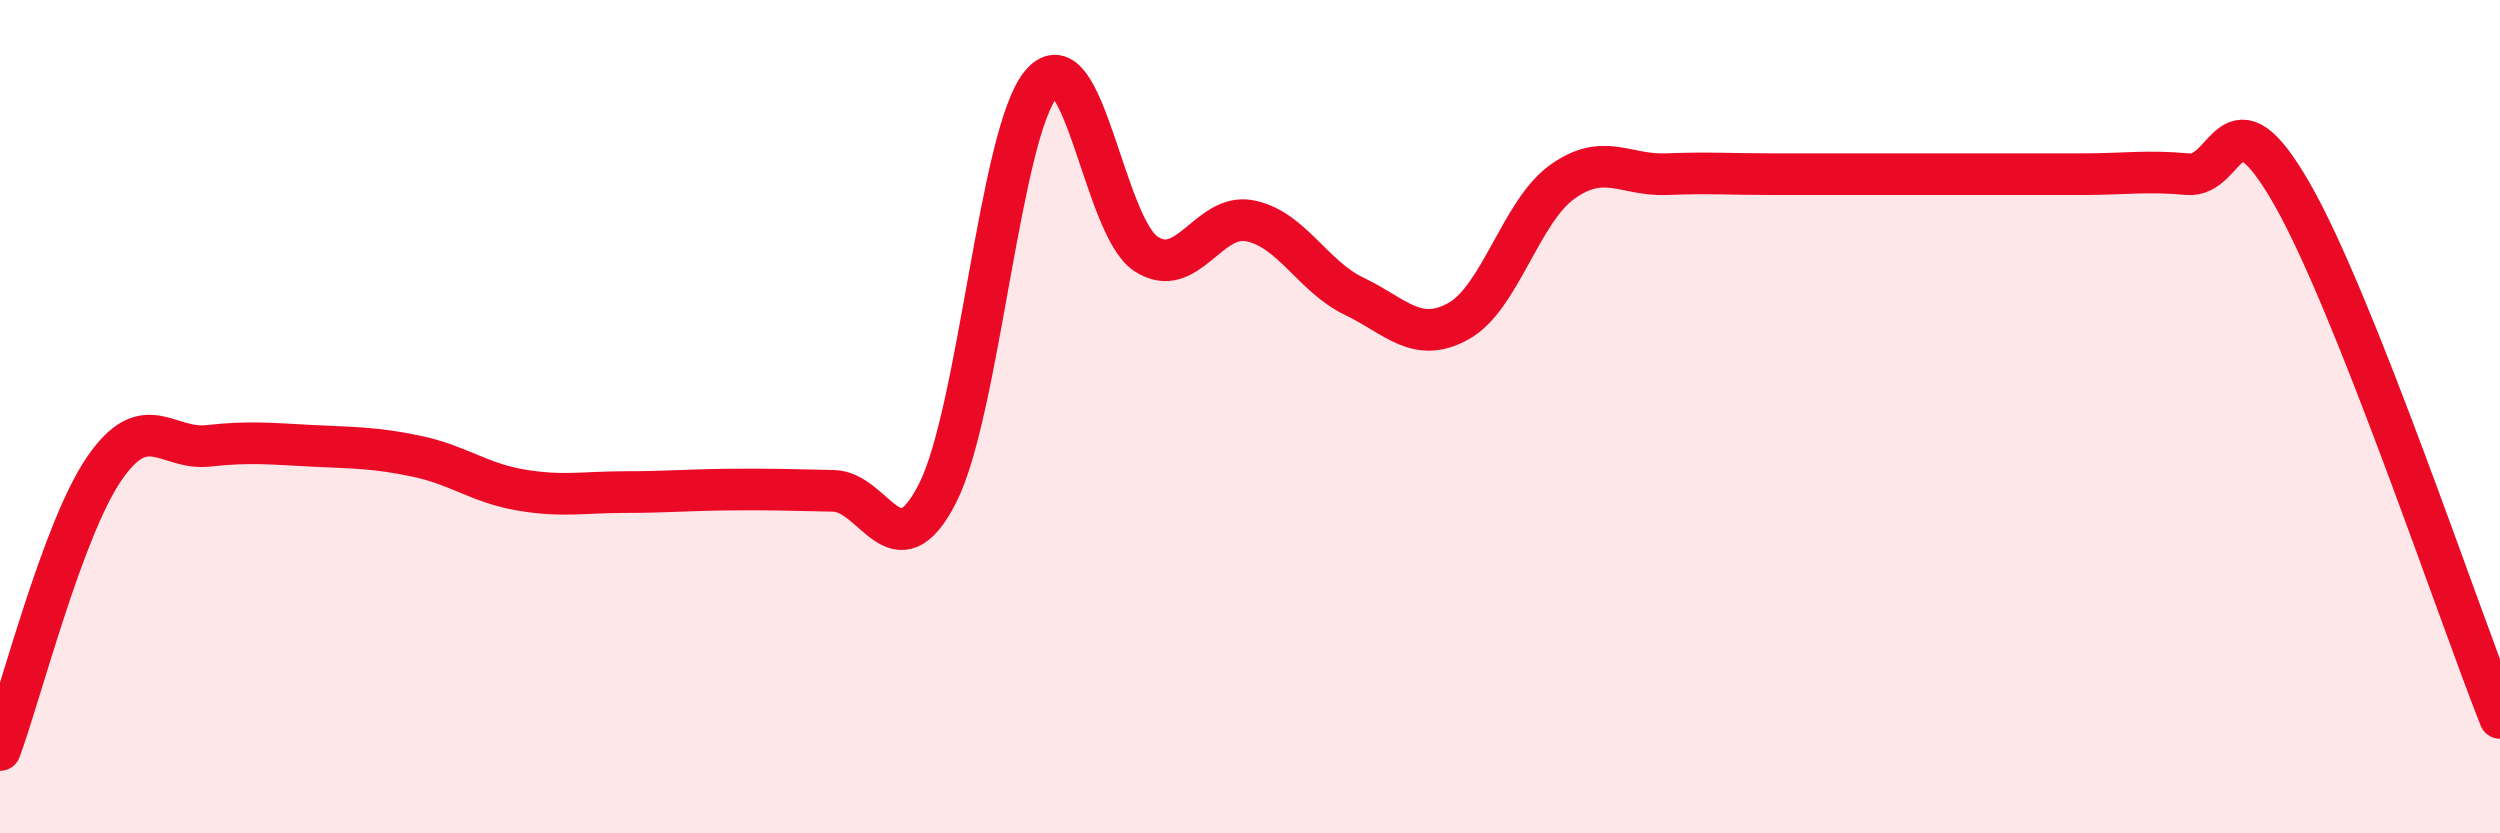
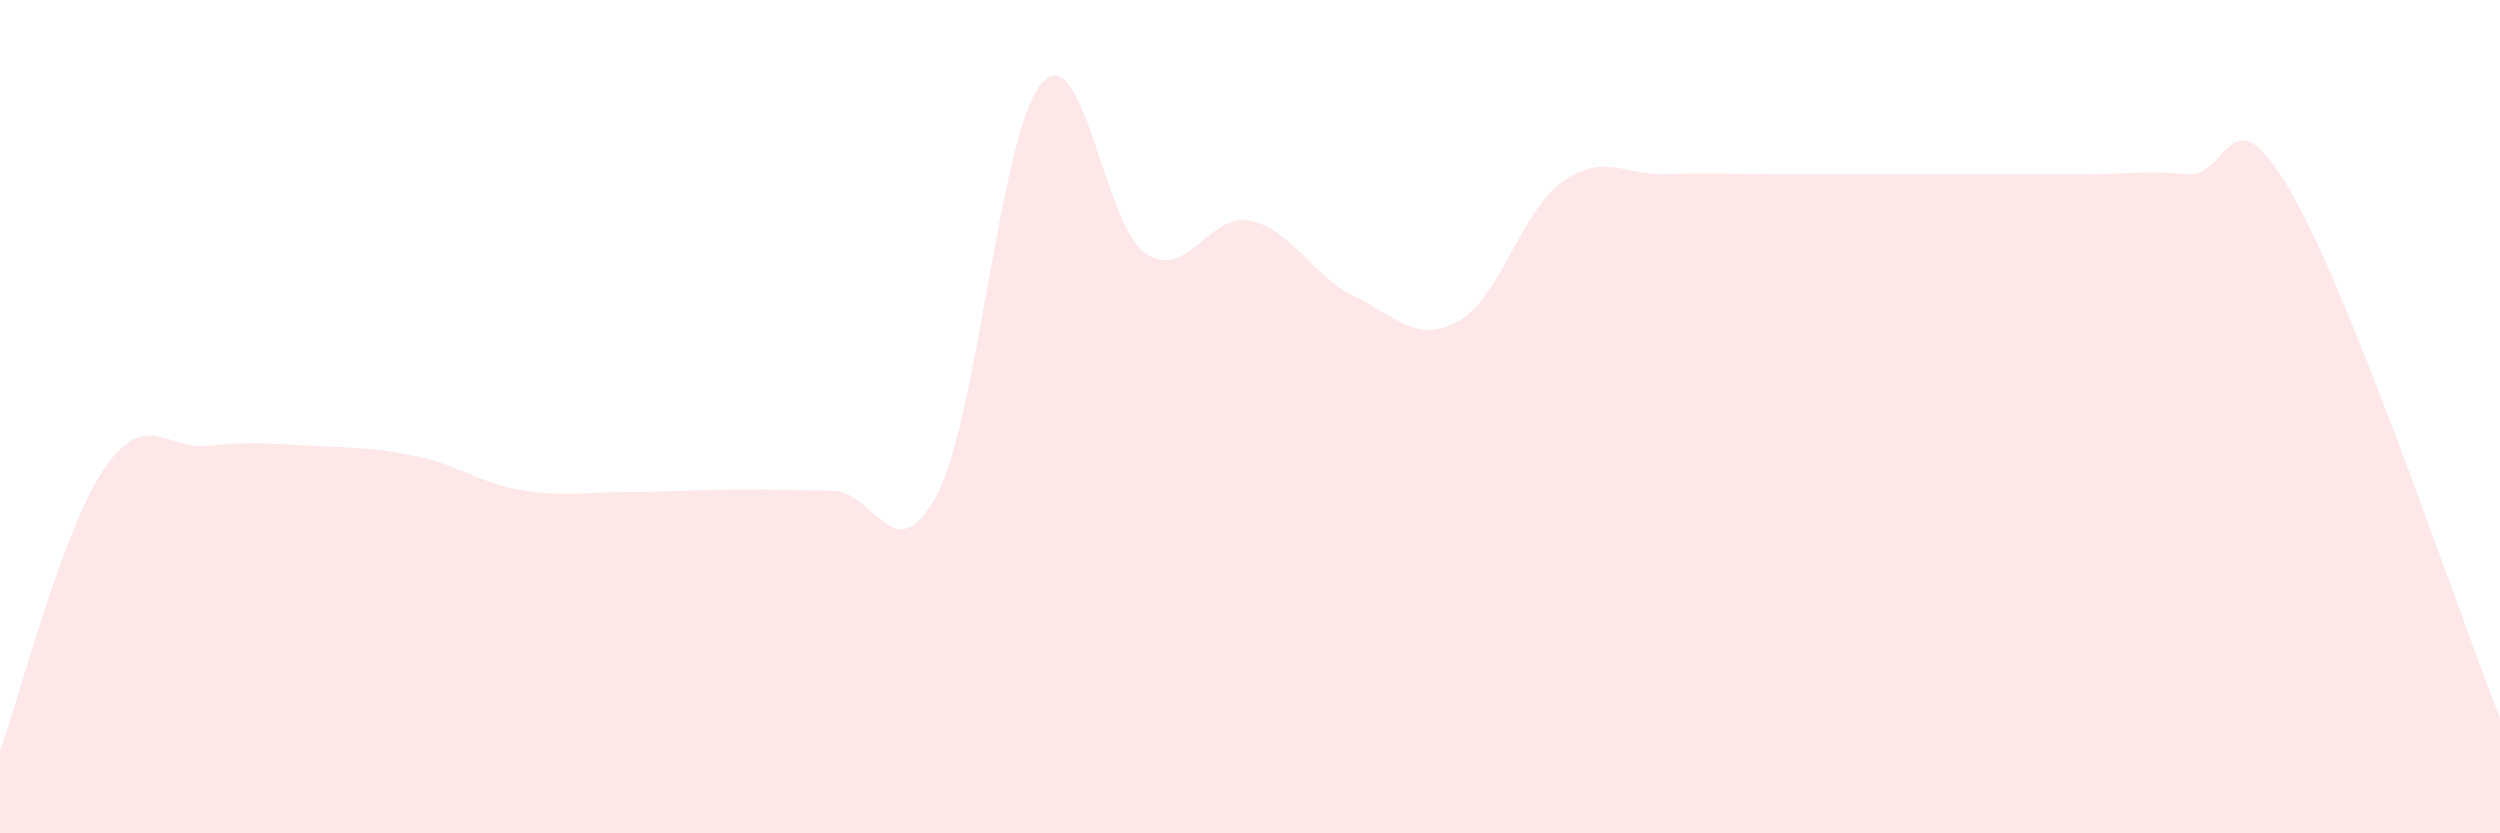
<svg xmlns="http://www.w3.org/2000/svg" width="60" height="20" viewBox="0 0 60 20">
  <path d="M 0,18 C 0.5,16.65 1.5,12.71 2.5,11.25 C 3.5,9.79 4,10.81 5,10.7 C 6,10.59 6.5,10.65 7.5,10.7 C 8.5,10.75 9,10.74 10,10.95 C 11,11.16 11.5,11.59 12.5,11.76 C 13.5,11.93 14,11.81 15,11.81 C 16,11.81 16.5,11.76 17.5,11.75 C 18.5,11.74 19,11.76 20,11.78 C 21,11.8 21.5,13.8 22.5,11.84 C 23.5,9.88 24,3.15 25,2 C 26,0.85 26.5,5.43 27.5,6.09 C 28.5,6.75 29,5.1 30,5.3 C 31,5.5 31.5,6.63 32.5,7.11 C 33.5,7.59 34,8.26 35,7.71 C 36,7.16 36.5,5.07 37.5,4.36 C 38.5,3.65 39,4.22 40,4.18 C 41,4.14 41.5,4.18 42.5,4.18 C 43.5,4.18 44,4.18 45,4.18 C 46,4.18 46.5,4.18 47.5,4.18 C 48.5,4.18 49,4.18 50,4.18 C 51,4.18 51.5,4.09 52.5,4.18 C 53.5,4.27 53.5,2.03 55,4.64 C 56.5,7.25 59,14.71 60,17.23L60 20L0 20Z" fill="#EB0A25" opacity="0.1" stroke-linecap="round" stroke-linejoin="round" />
-   <path d="M 0,18 C 0.5,16.65 1.5,12.71 2.5,11.25 C 3.5,9.79 4,10.81 5,10.7 C 6,10.59 6.5,10.65 7.5,10.7 C 8.5,10.75 9,10.74 10,10.95 C 11,11.16 11.5,11.59 12.5,11.76 C 13.5,11.93 14,11.81 15,11.81 C 16,11.81 16.5,11.76 17.5,11.75 C 18.5,11.74 19,11.76 20,11.78 C 21,11.8 21.5,13.8 22.5,11.84 C 23.5,9.88 24,3.15 25,2 C 26,0.85 26.5,5.43 27.5,6.09 C 28.5,6.75 29,5.1 30,5.3 C 31,5.5 31.5,6.63 32.5,7.11 C 33.5,7.59 34,8.26 35,7.71 C 36,7.16 36.5,5.07 37.5,4.36 C 38.5,3.65 39,4.22 40,4.18 C 41,4.14 41.5,4.18 42.5,4.18 C 43.5,4.18 44,4.18 45,4.18 C 46,4.18 46.5,4.18 47.5,4.18 C 48.5,4.18 49,4.18 50,4.18 C 51,4.18 51.5,4.09 52.5,4.18 C 53.5,4.27 53.5,2.03 55,4.64 C 56.5,7.25 59,14.71 60,17.23" stroke="#EB0A25" stroke-width="1" fill="none" stroke-linecap="round" stroke-linejoin="round" />
</svg>